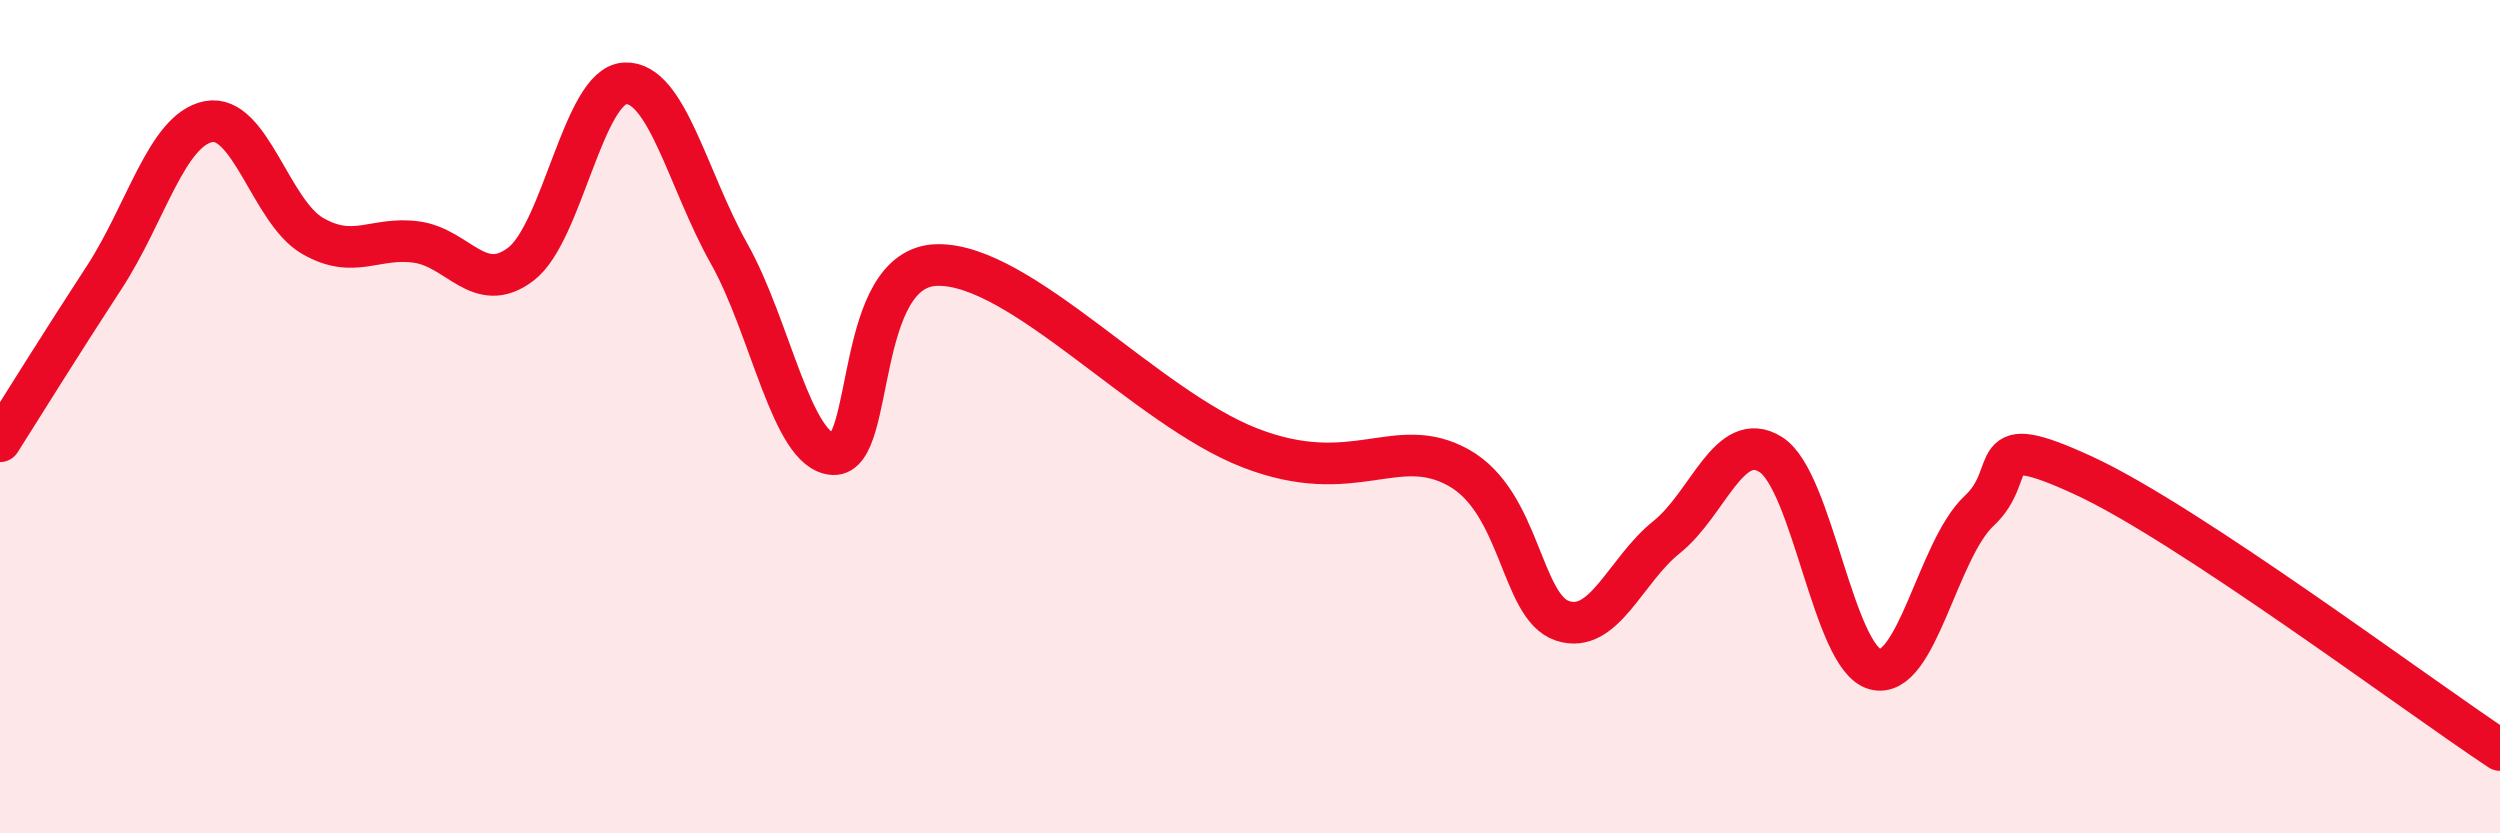
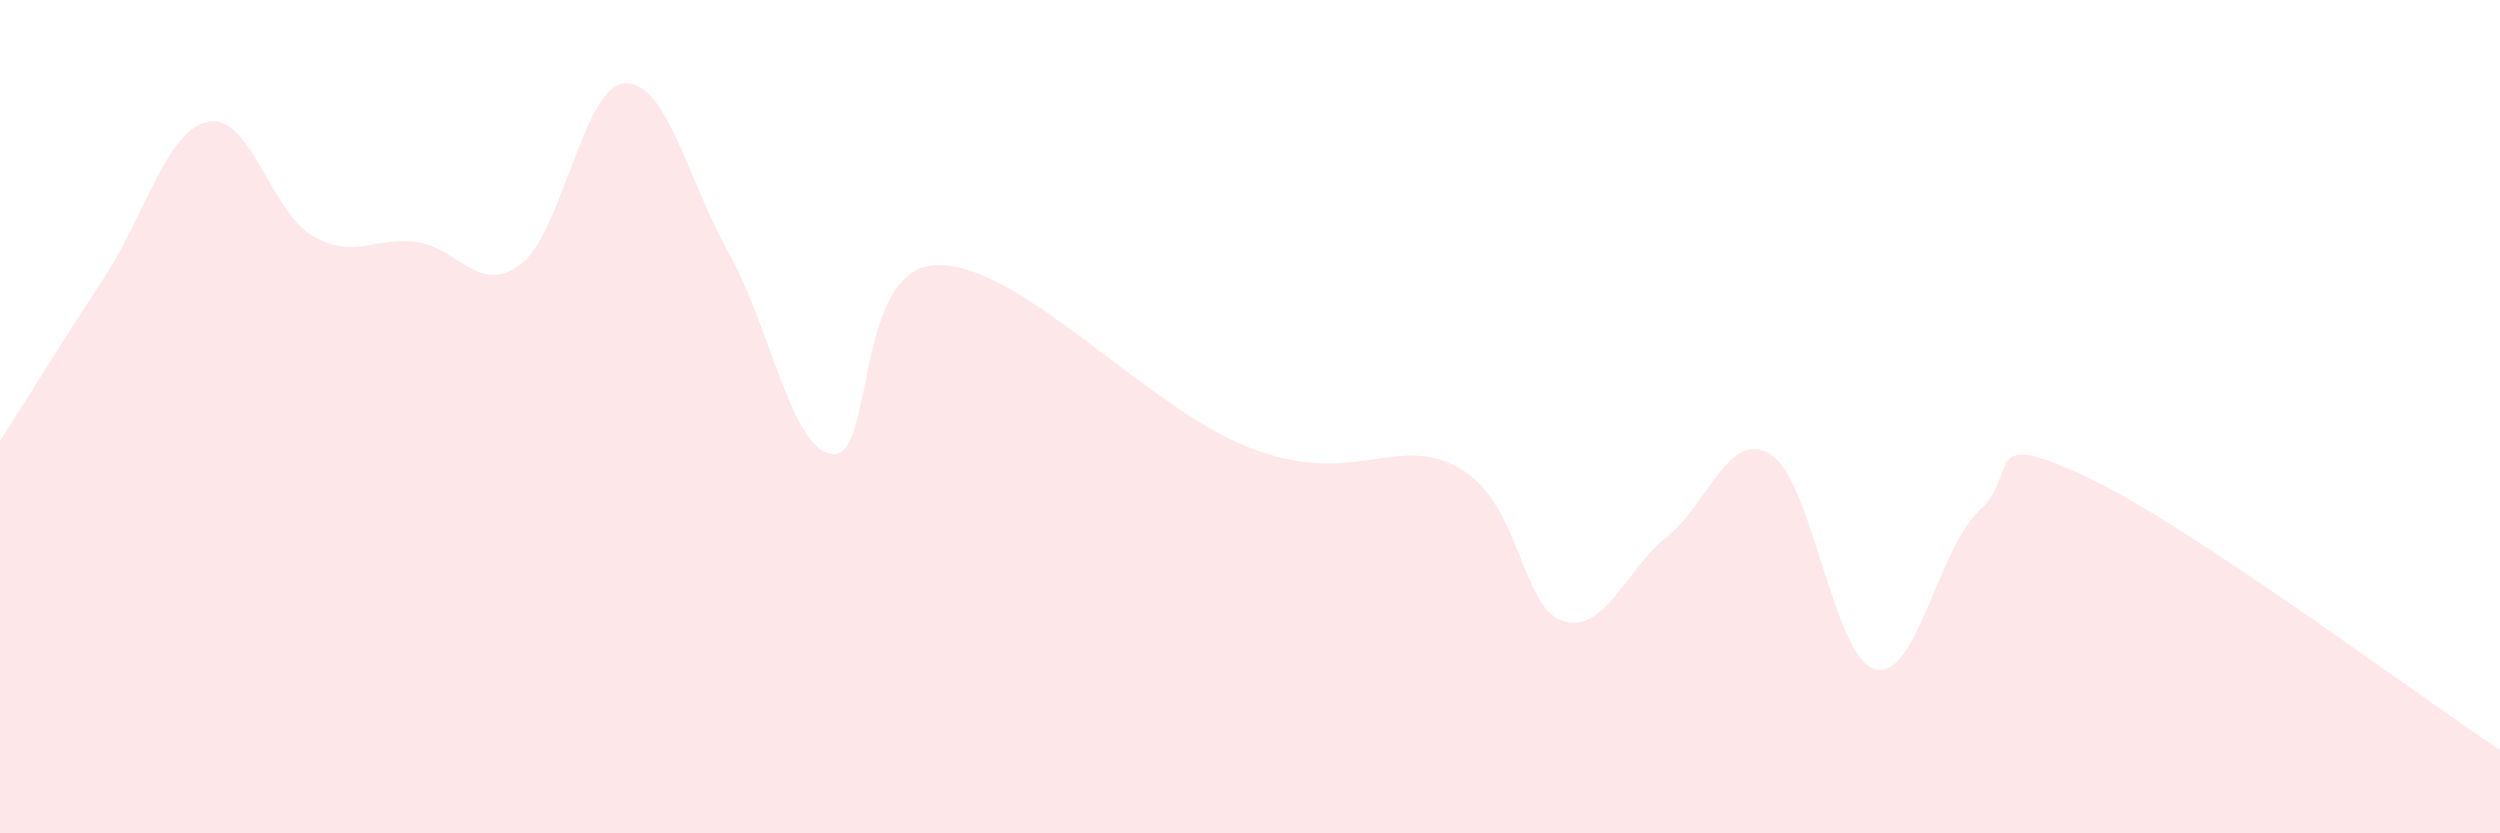
<svg xmlns="http://www.w3.org/2000/svg" width="60" height="20" viewBox="0 0 60 20">
  <path d="M 0,10.59 C 0.5,9.8 1.5,8.19 2.5,6.66 C 3.5,5.13 4,3.12 5,2.92 C 6,2.72 6.5,5.08 7.5,5.66 C 8.5,6.24 9,5.67 10,5.81 C 11,5.95 11.5,7.1 12.5,6.34 C 13.5,5.58 14,2.05 15,2 C 16,1.95 16.5,4.31 17.5,6.09 C 18.5,7.87 19,10.85 20,10.9 C 21,10.95 20.5,6.39 22.5,6.36 C 24.5,6.33 27.5,9.78 30,10.75 C 32.5,11.72 33.5,10.39 35,11.22 C 36.5,12.05 36.5,14.57 37.5,14.9 C 38.5,15.23 39,13.69 40,12.89 C 41,12.09 41.5,10.28 42.5,10.91 C 43.5,11.54 44,15.79 45,16.06 C 46,16.33 46.5,13.19 47.5,12.26 C 48.5,11.33 47.5,10.26 50,11.41 C 52.5,12.56 58,16.68 60,18L60 20L0 20Z" fill="#EB0A25" opacity="0.1" stroke-linecap="round" stroke-linejoin="round" />
-   <path d="M 0,10.59 C 0.5,9.8 1.5,8.19 2.5,6.66 C 3.5,5.13 4,3.12 5,2.92 C 6,2.72 6.5,5.08 7.5,5.66 C 8.5,6.24 9,5.67 10,5.81 C 11,5.95 11.5,7.1 12.5,6.34 C 13.5,5.58 14,2.05 15,2 C 16,1.95 16.5,4.31 17.5,6.09 C 18.5,7.87 19,10.85 20,10.9 C 21,10.95 20.5,6.39 22.5,6.36 C 24.5,6.33 27.5,9.78 30,10.75 C 32.5,11.72 33.5,10.39 35,11.22 C 36.5,12.05 36.5,14.57 37.5,14.9 C 38.5,15.23 39,13.69 40,12.89 C 41,12.09 41.5,10.28 42.5,10.91 C 43.5,11.54 44,15.79 45,16.06 C 46,16.33 46.5,13.19 47.5,12.26 C 48.5,11.33 47.5,10.26 50,11.41 C 52.5,12.56 58,16.68 60,18" stroke="#EB0A25" stroke-width="1" fill="none" stroke-linecap="round" stroke-linejoin="round" />
</svg>